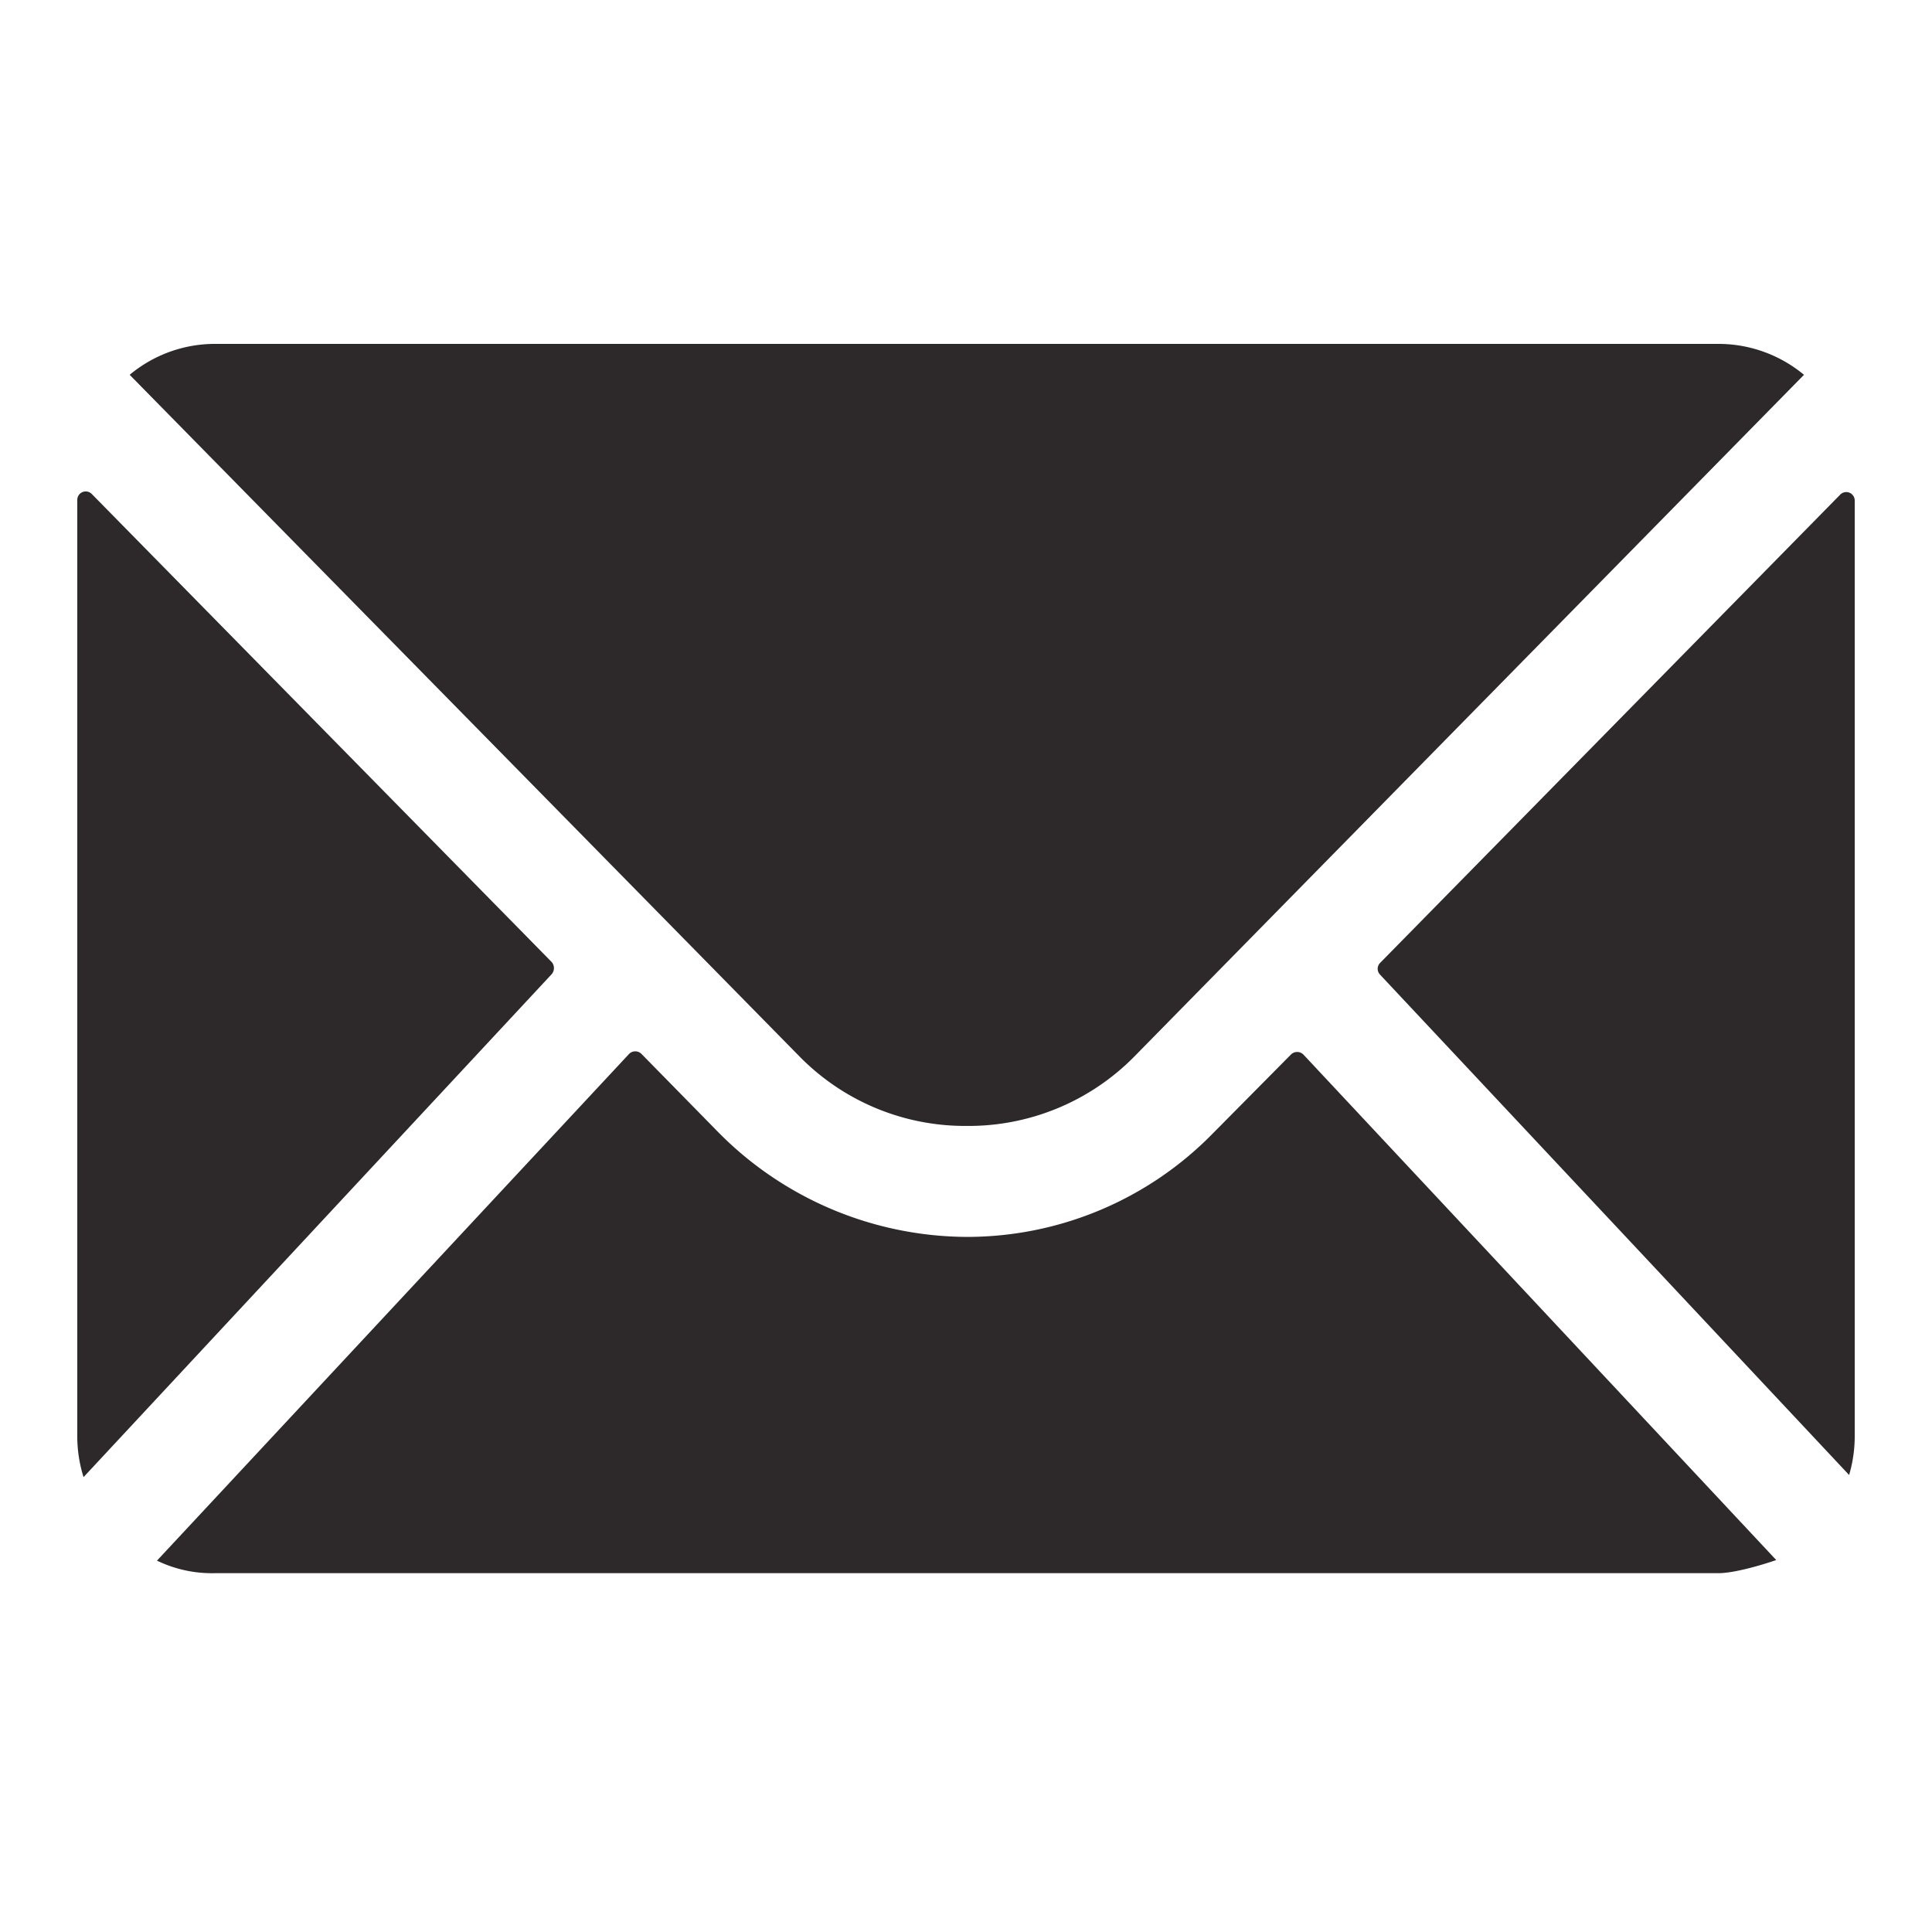
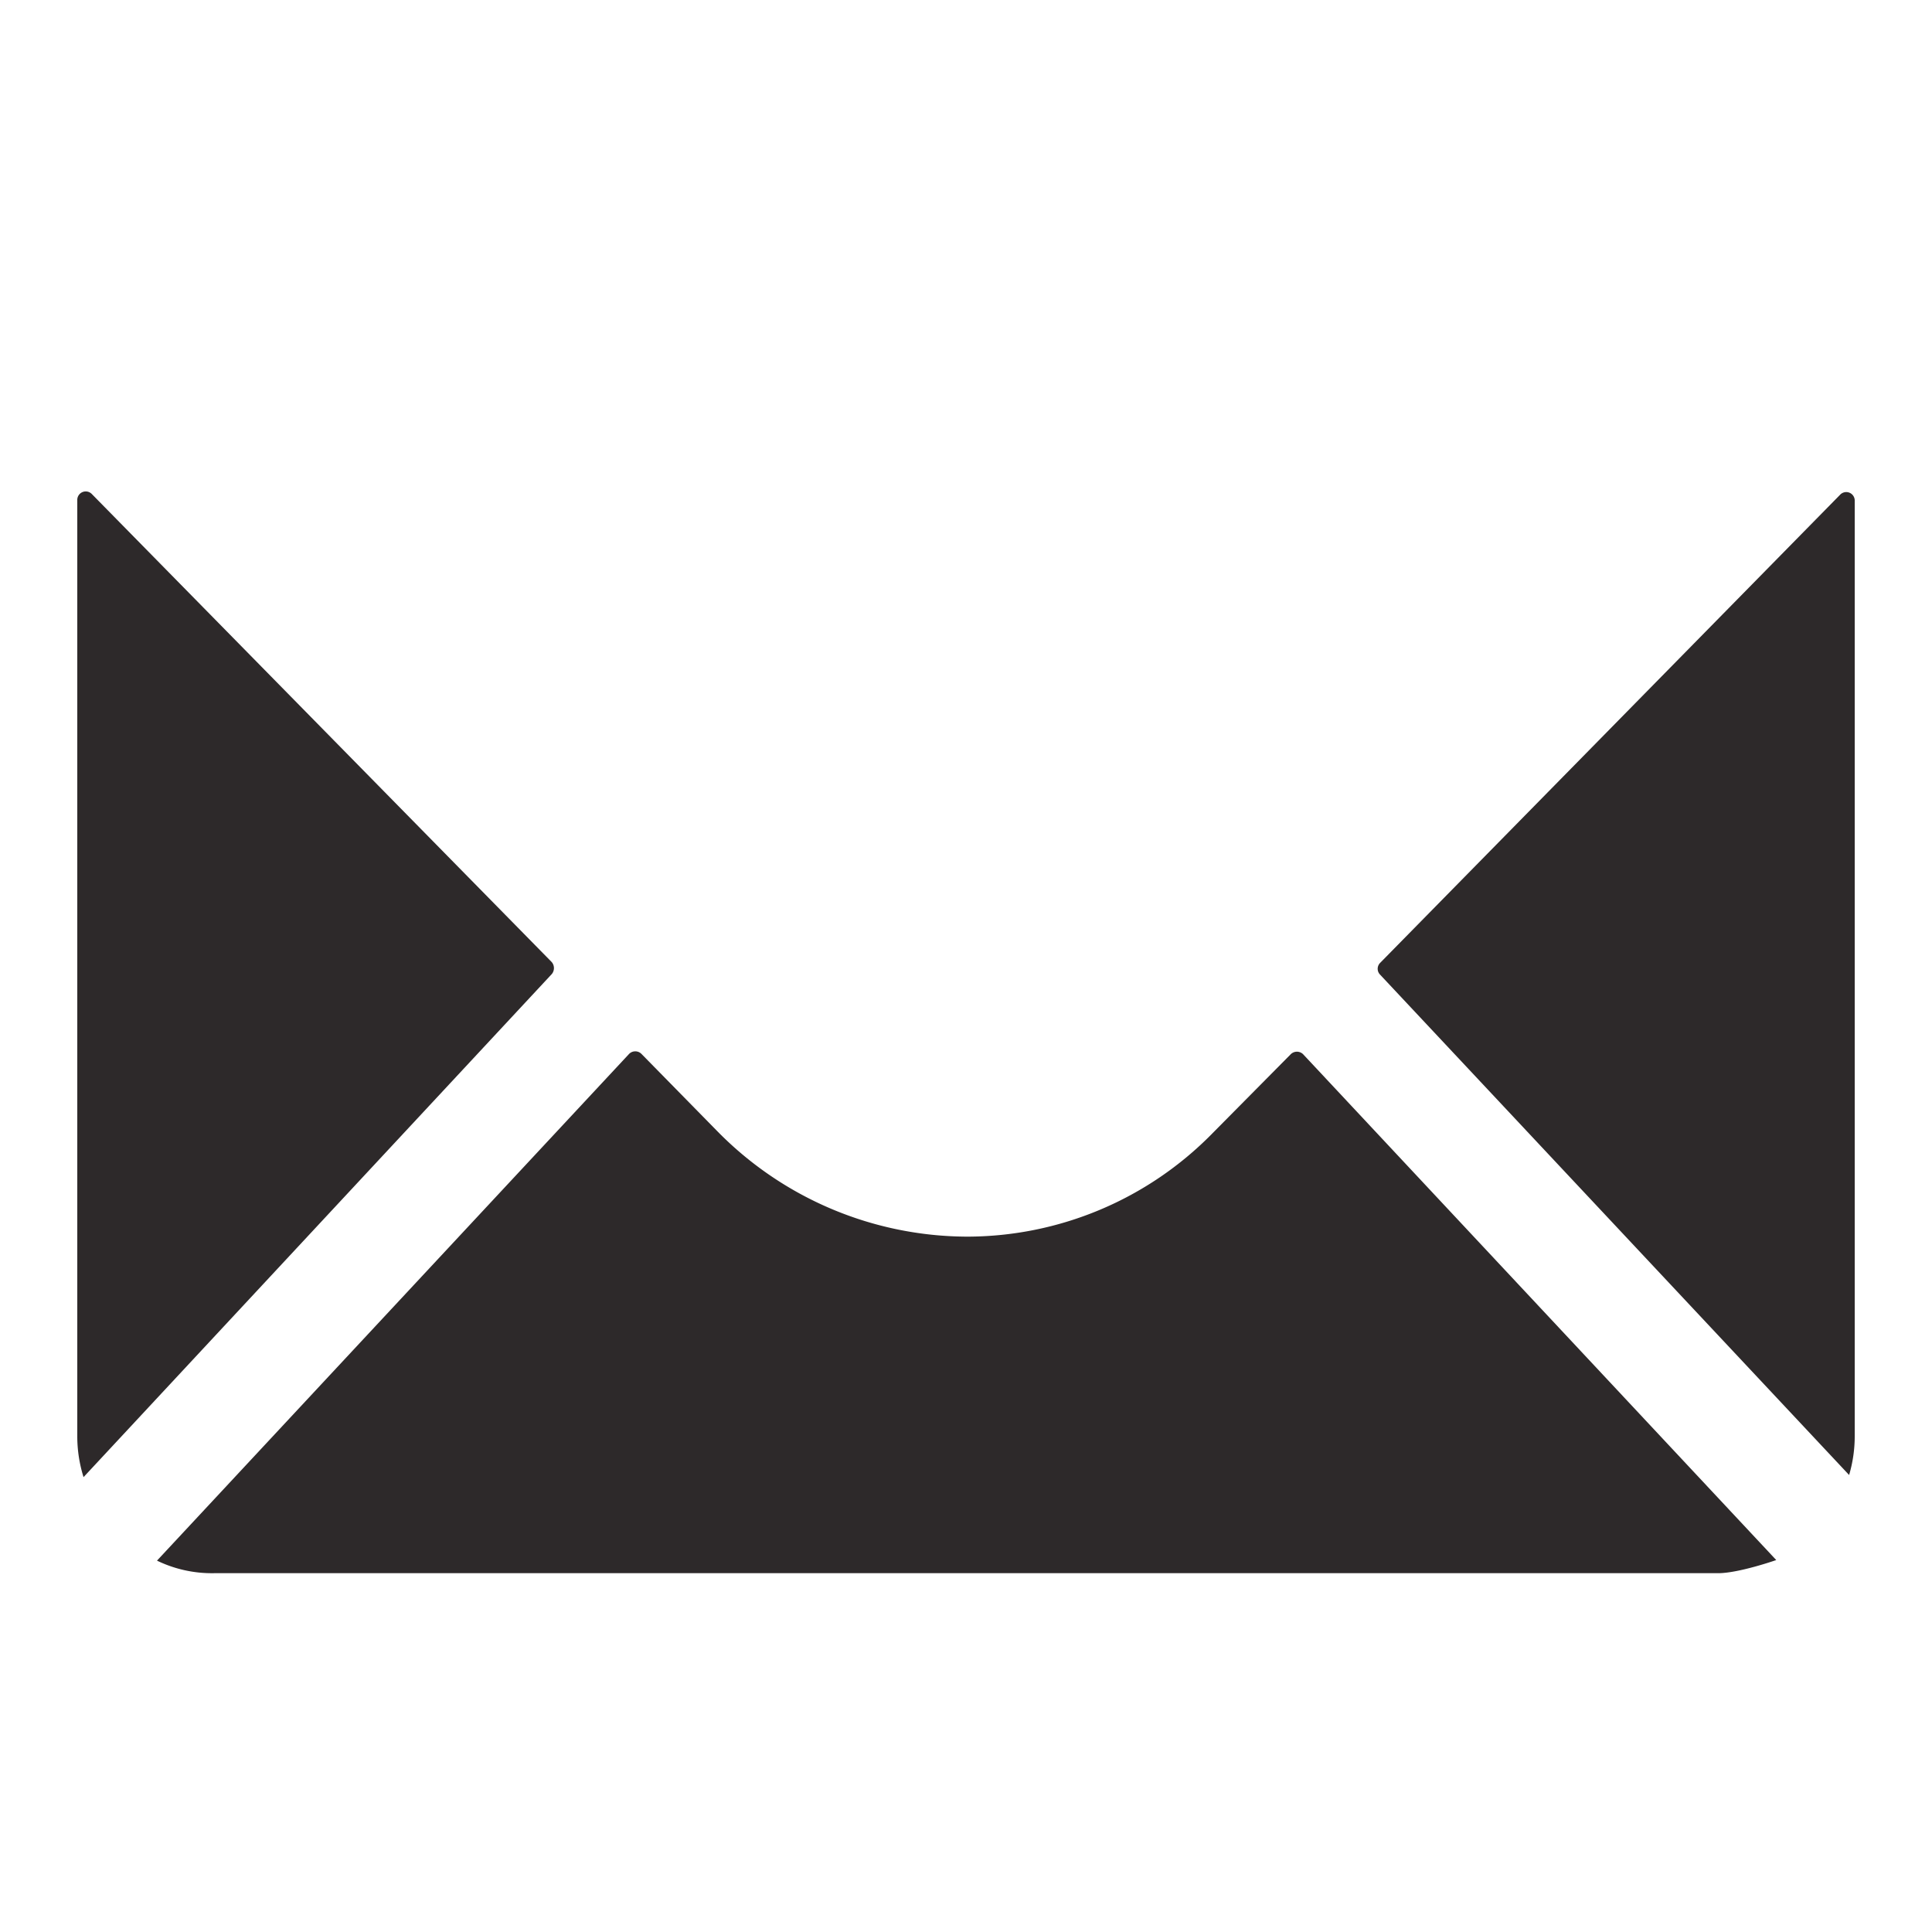
<svg xmlns="http://www.w3.org/2000/svg" id="Layer_1" data-name="Layer 1" viewBox="0 0 500 500">
  <defs>
    <style>.cls-1{fill:#2D292A;}</style>
  </defs>
  <title>Untitled-4</title>
-   <path class="cls-1" d="M478.55,381.73a35.46,35.46,0,0,0,1.45-10V129.63a2.19,2.19,0,0,0-3.82-1.55l-119,121.11a2.16,2.16,0,0,0-.06,3l.06.07m-19.88,20.64a2.28,2.28,0,0,0-3.19,0l-20.24,20.44a89,89,0,0,1-63.64,26.77,90.93,90.93,0,0,1-64.76-27.52L166,272.74a2.26,2.26,0,0,0-3.18,0L40.63,403.89a32.59,32.59,0,0,0,14.73,3.25H444.64c5.34,0,15-3.38,15.05-3.4M142.79,252.1a2.41,2.41,0,0,0,0-3.11l-119-121.11A2.19,2.19,0,0,0,20,129.43V371.78a35.37,35.37,0,0,0,1.62,10.5Z" />
-   <path class="cls-1" d="M250.06,291.39a60.2,60.2,0,0,0,43.43-17.89L466.87,97a34.65,34.65,0,0,0-21.87-8H55.44a34.43,34.43,0,0,0-21.88,8L207,273.5A60,60,0,0,0,250.06,291.39Z" />
+   <path class="cls-1" d="M478.55,381.73a35.46,35.46,0,0,0,1.45-10V129.63a2.19,2.19,0,0,0-3.82-1.55l-119,121.11a2.16,2.16,0,0,0-.06,3m-19.88,20.64a2.28,2.28,0,0,0-3.19,0l-20.24,20.44a89,89,0,0,1-63.64,26.77,90.93,90.93,0,0,1-64.76-27.52L166,272.74a2.26,2.26,0,0,0-3.18,0L40.63,403.89a32.59,32.59,0,0,0,14.73,3.25H444.64c5.34,0,15-3.38,15.05-3.4M142.79,252.1a2.41,2.41,0,0,0,0-3.11l-119-121.11A2.19,2.19,0,0,0,20,129.43V371.78a35.37,35.37,0,0,0,1.62,10.5Z" />
</svg>